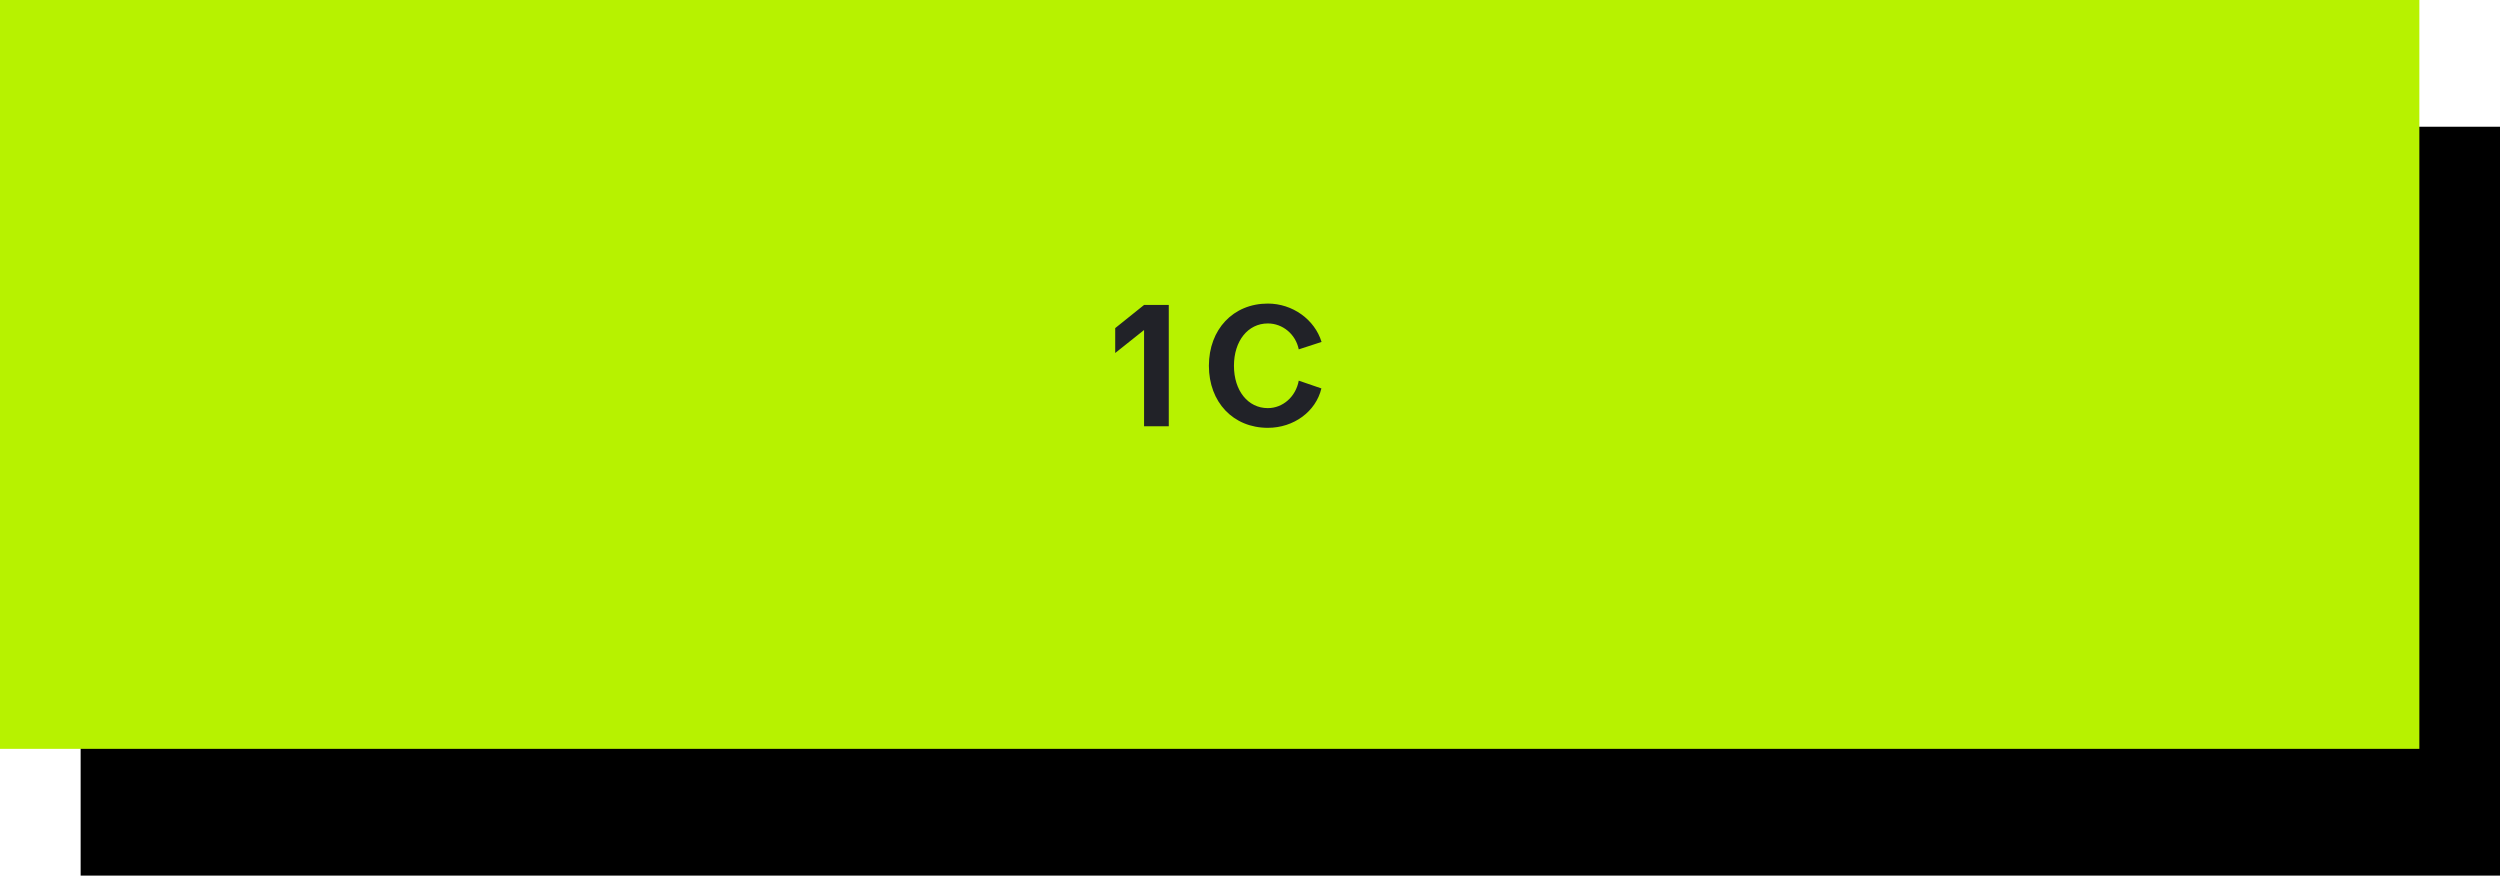
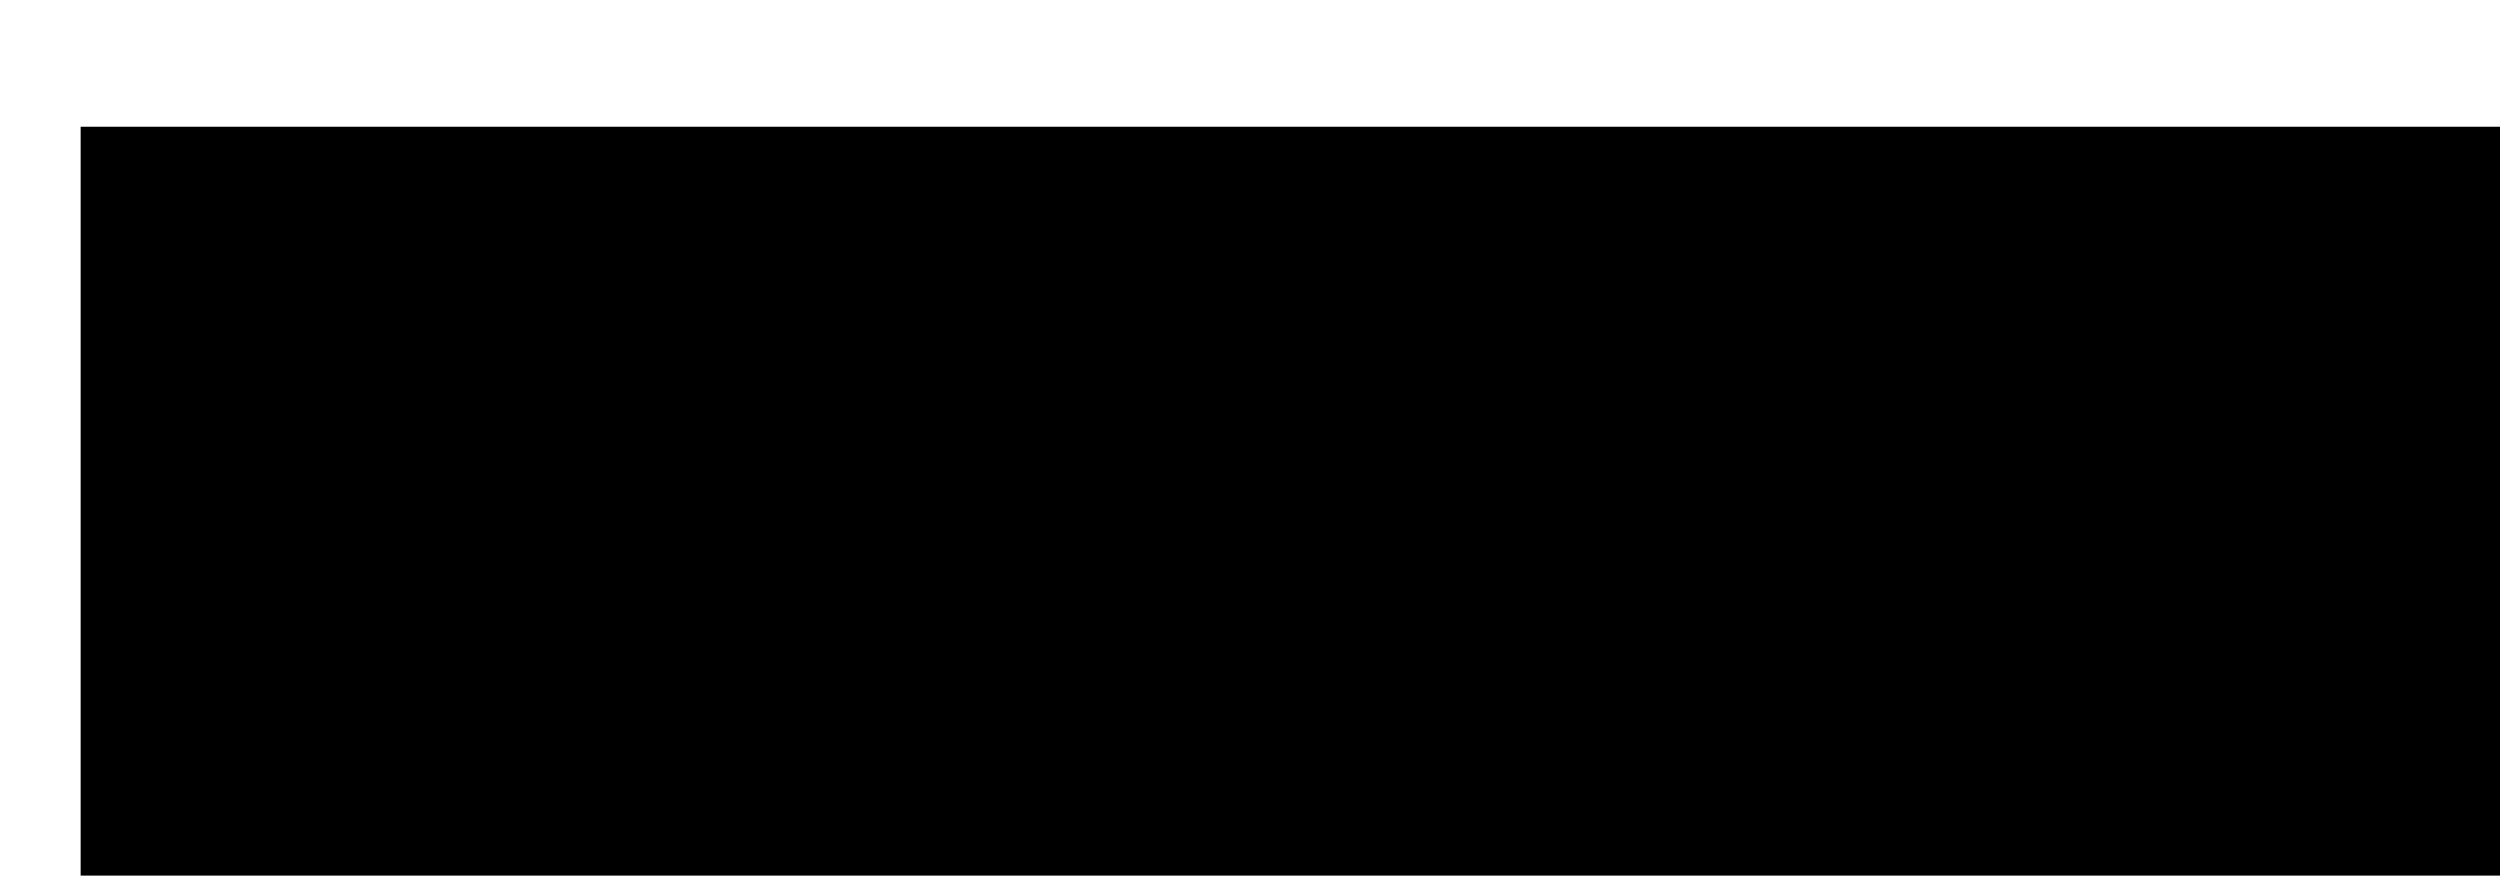
<svg xmlns="http://www.w3.org/2000/svg" width="217" height="76" viewBox="0 0 217 76" fill="none">
  <rect x="7" y="11" width="210" height="65" fill="black" />
-   <rect width="210" height="65" fill="#B7F200" />
-   <path d="M101.45 26.47V37H99.305V28.645L96.8 30.64V28.48L99.305 26.47H101.45ZM104.932 31.75C104.932 28.585 107.047 26.35 110.047 26.35C112.192 26.35 114.112 27.73 114.712 29.68L112.732 30.325C112.462 29.005 111.337 28.075 110.047 28.075C108.322 28.075 107.107 29.59 107.107 31.75C107.107 33.91 108.322 35.425 110.047 35.425C111.352 35.425 112.477 34.435 112.732 33.04L114.697 33.715C114.217 35.725 112.297 37.135 110.047 37.135C107.047 37.135 104.932 34.915 104.932 31.75Z" fill="#212228" />
</svg>